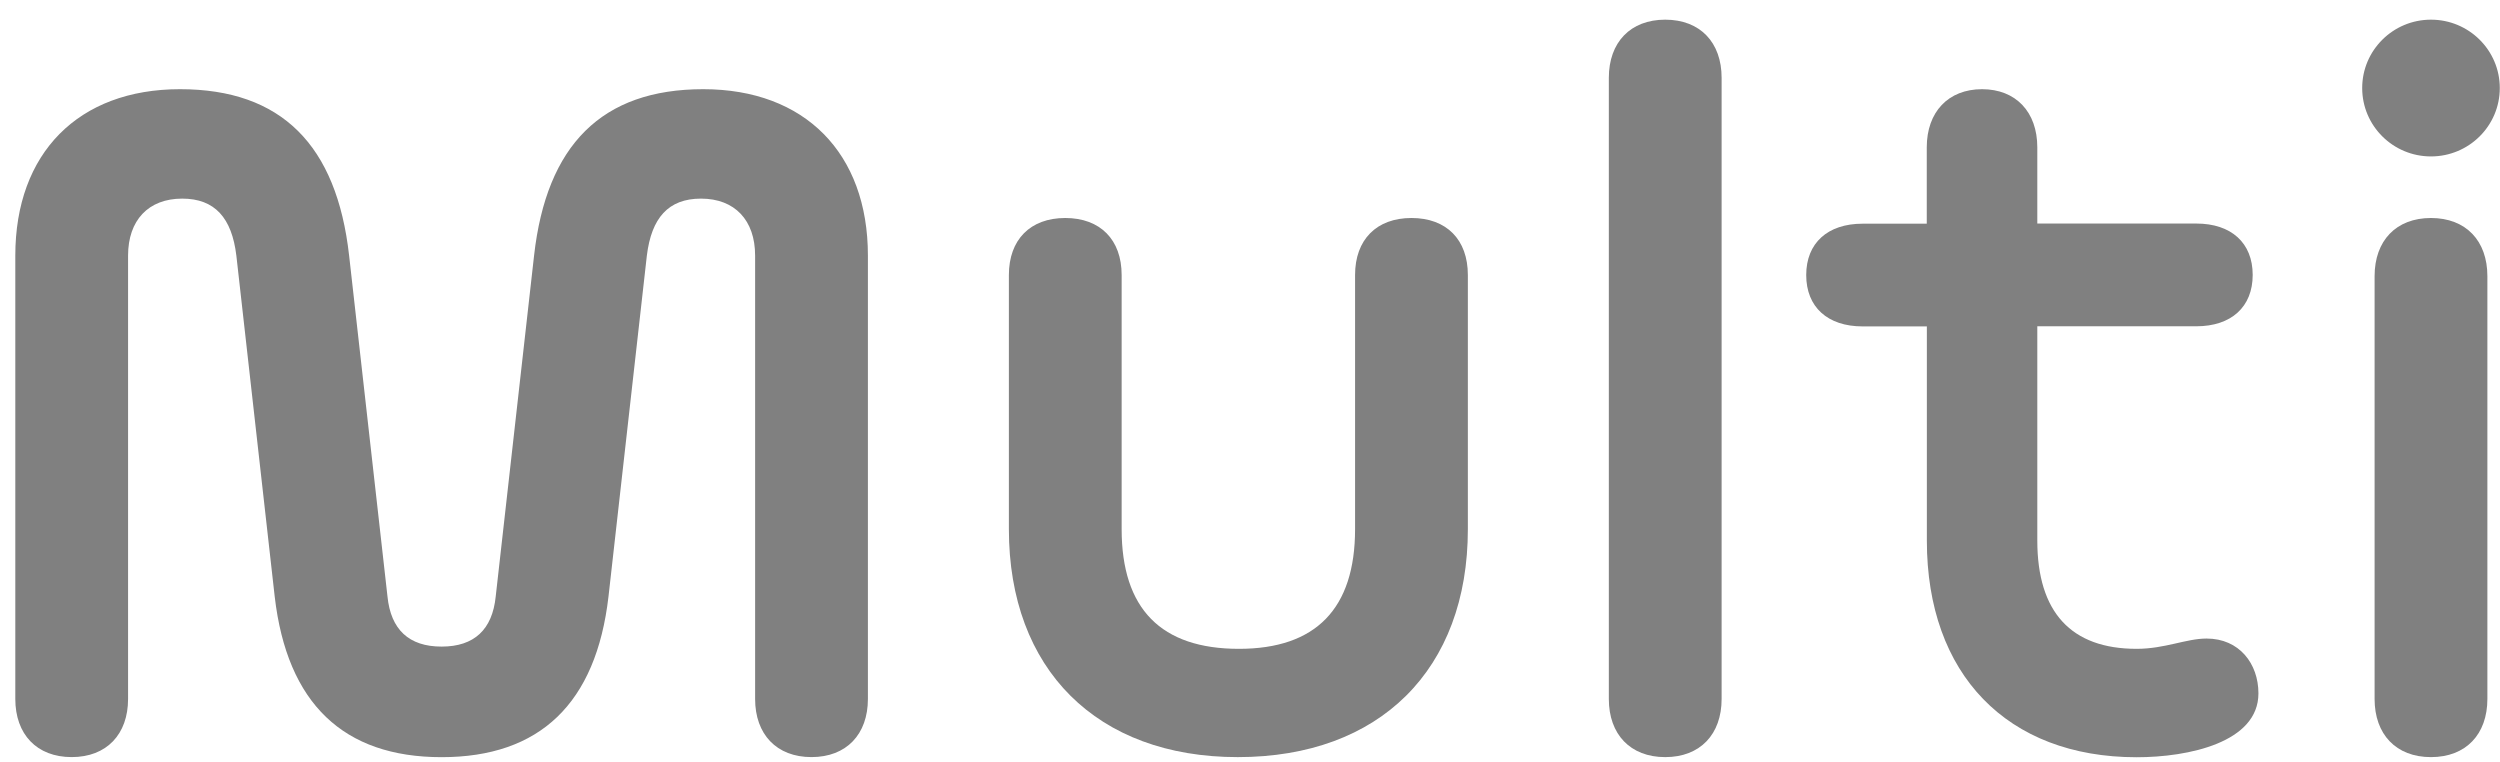
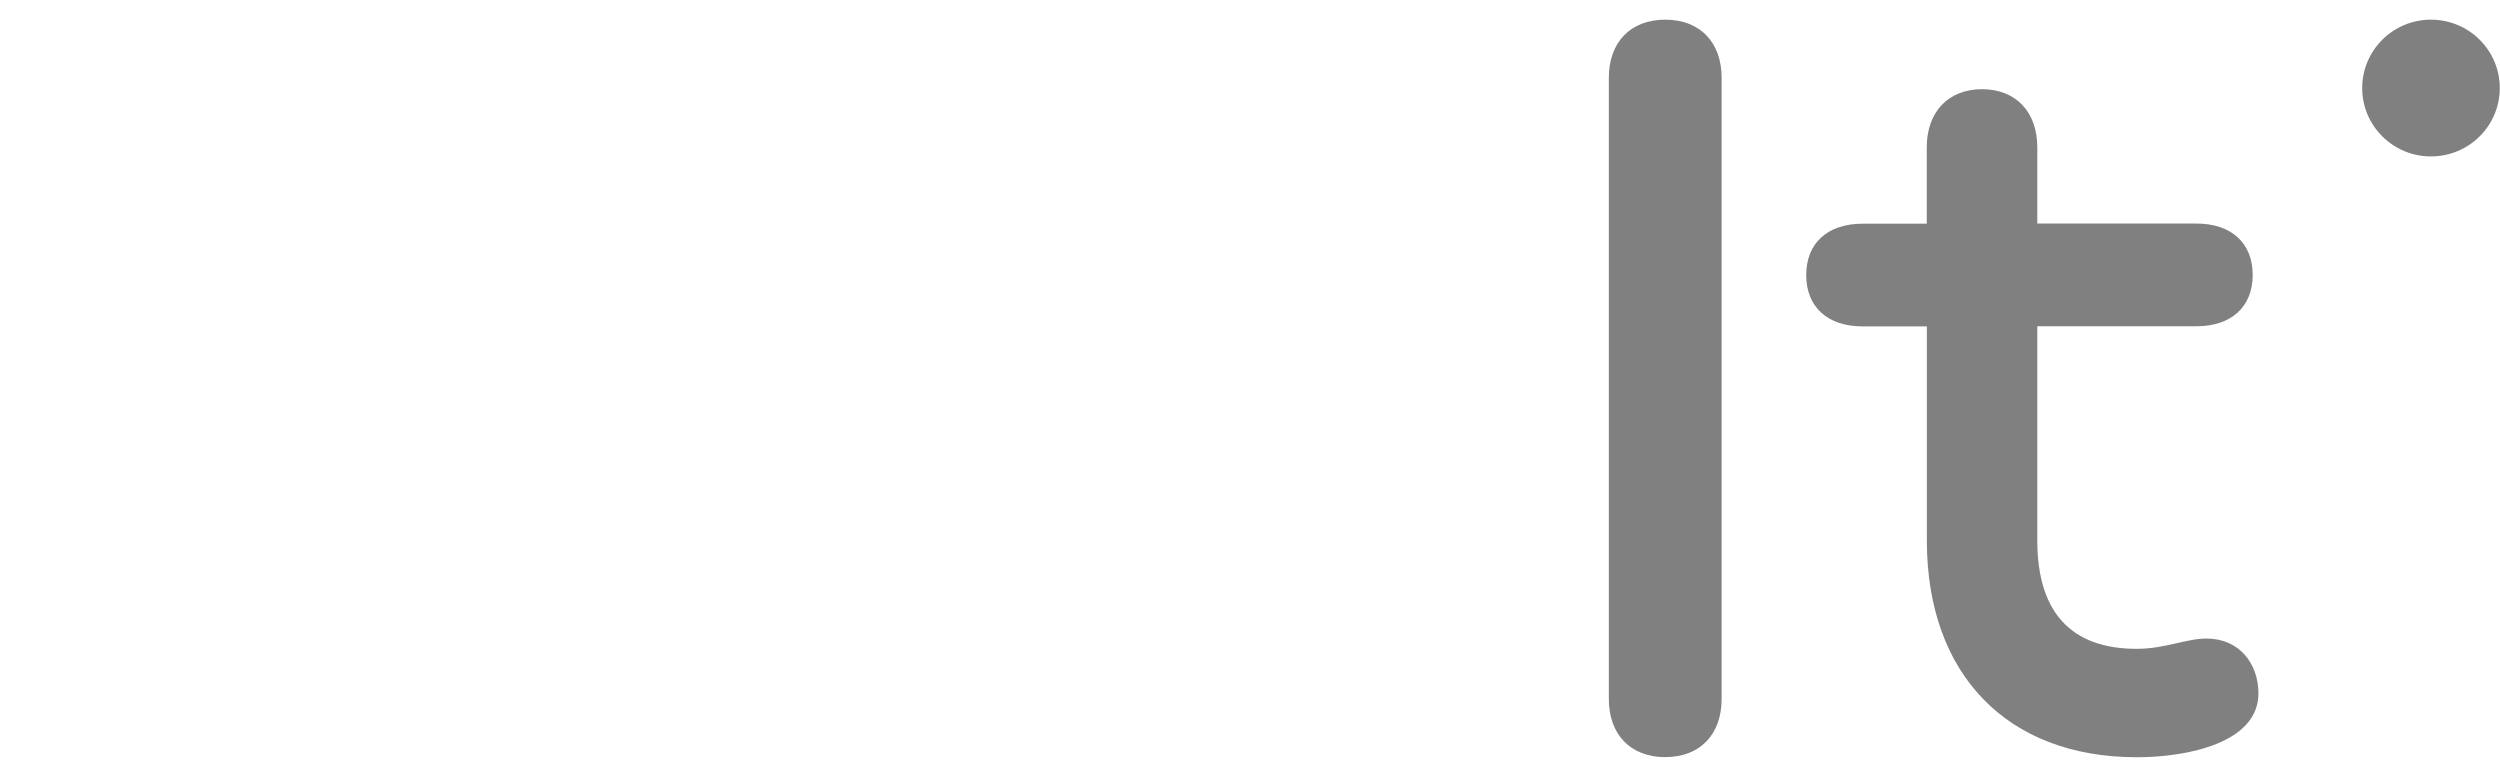
<svg xmlns="http://www.w3.org/2000/svg" width="105" height="32" viewBox="0 0 105 32" fill="none">
-   <path d="M59.282 9.156C57.814 9.156 56.913 10.065 56.913 11.55V22.225C56.913 25.575 55.256 27.251 52.035 27.251C48.766 27.251 47.109 25.575 47.109 22.225V11.55C47.109 10.065 46.209 9.156 44.741 9.156C43.273 9.156 42.373 10.065 42.373 11.55V22.225C42.373 28.113 46.067 31.799 51.987 31.799C57.956 31.799 61.65 28.113 61.65 22.225V11.55C61.65 10.065 60.755 9.156 59.282 9.156Z" fill="#808080" />
  <path d="M69.939 0.826C68.472 0.826 67.571 1.783 67.571 3.268V29.357C67.571 30.841 68.472 31.799 69.939 31.799C71.407 31.799 72.308 30.841 72.308 29.357V3.268C72.308 1.783 71.407 0.826 69.939 0.826Z" fill="#808080" />
-   <path d="M29.536 3.746C25.274 3.746 22.952 6.092 22.431 10.735L20.82 25.051C20.679 26.44 19.921 27.157 18.547 27.157C17.173 27.157 16.413 26.44 16.274 25.051L14.663 10.735C14.142 6.092 11.822 3.746 7.558 3.746C3.295 3.746 0.643 6.427 0.643 10.735V29.357C0.643 30.84 1.543 31.798 3.011 31.798C4.479 31.798 5.379 30.84 5.379 29.357V10.735C5.379 9.251 6.232 8.342 7.653 8.342C9.026 8.342 9.737 9.156 9.927 10.735L11.537 25.051C12.058 29.551 14.427 31.801 18.547 31.801C22.668 31.801 25.036 29.551 25.557 25.051L27.168 10.735C27.361 9.156 28.068 8.342 29.442 8.342C30.862 8.342 31.715 9.251 31.715 10.735V29.357C31.715 30.84 32.615 31.798 34.083 31.798C35.551 31.798 36.452 30.84 36.452 29.357V10.735C36.452 6.427 33.799 3.746 29.536 3.746Z" fill="#808080" />
-   <path d="M102.101 9.156C100.633 9.156 99.733 10.113 99.733 11.598V29.357C99.733 30.841 100.633 31.799 102.101 31.799C103.569 31.799 104.47 30.841 104.47 29.357V11.598C104.47 10.113 103.569 9.156 102.101 9.156Z" fill="#808080" />
  <path d="M102.101 6.57C103.697 6.57 104.991 5.284 104.991 3.698C104.991 2.112 103.697 0.826 102.101 0.826C100.506 0.826 99.212 2.112 99.212 3.698C99.212 5.284 100.506 6.57 102.101 6.57Z" fill="#808080" />
  <path d="M92.676 26.819C91.823 26.819 90.922 27.251 89.739 27.251C86.991 27.251 85.567 25.719 85.567 22.703V13.704H92.245C93.714 13.704 94.613 12.89 94.613 11.546C94.613 10.203 93.714 9.389 92.245 9.389H85.567V6.188C85.567 4.703 84.666 3.746 83.246 3.746C81.826 3.746 80.924 4.703 80.924 6.188V9.395H78.229C76.76 9.395 75.861 10.209 75.861 11.552C75.861 12.896 76.76 13.709 78.229 13.709H80.928V22.709C80.928 28.31 84.292 31.804 89.739 31.804C91.918 31.804 94.854 31.182 94.854 29.123C94.854 27.872 94.049 26.819 92.676 26.819Z" fill="#808080" />
</svg>